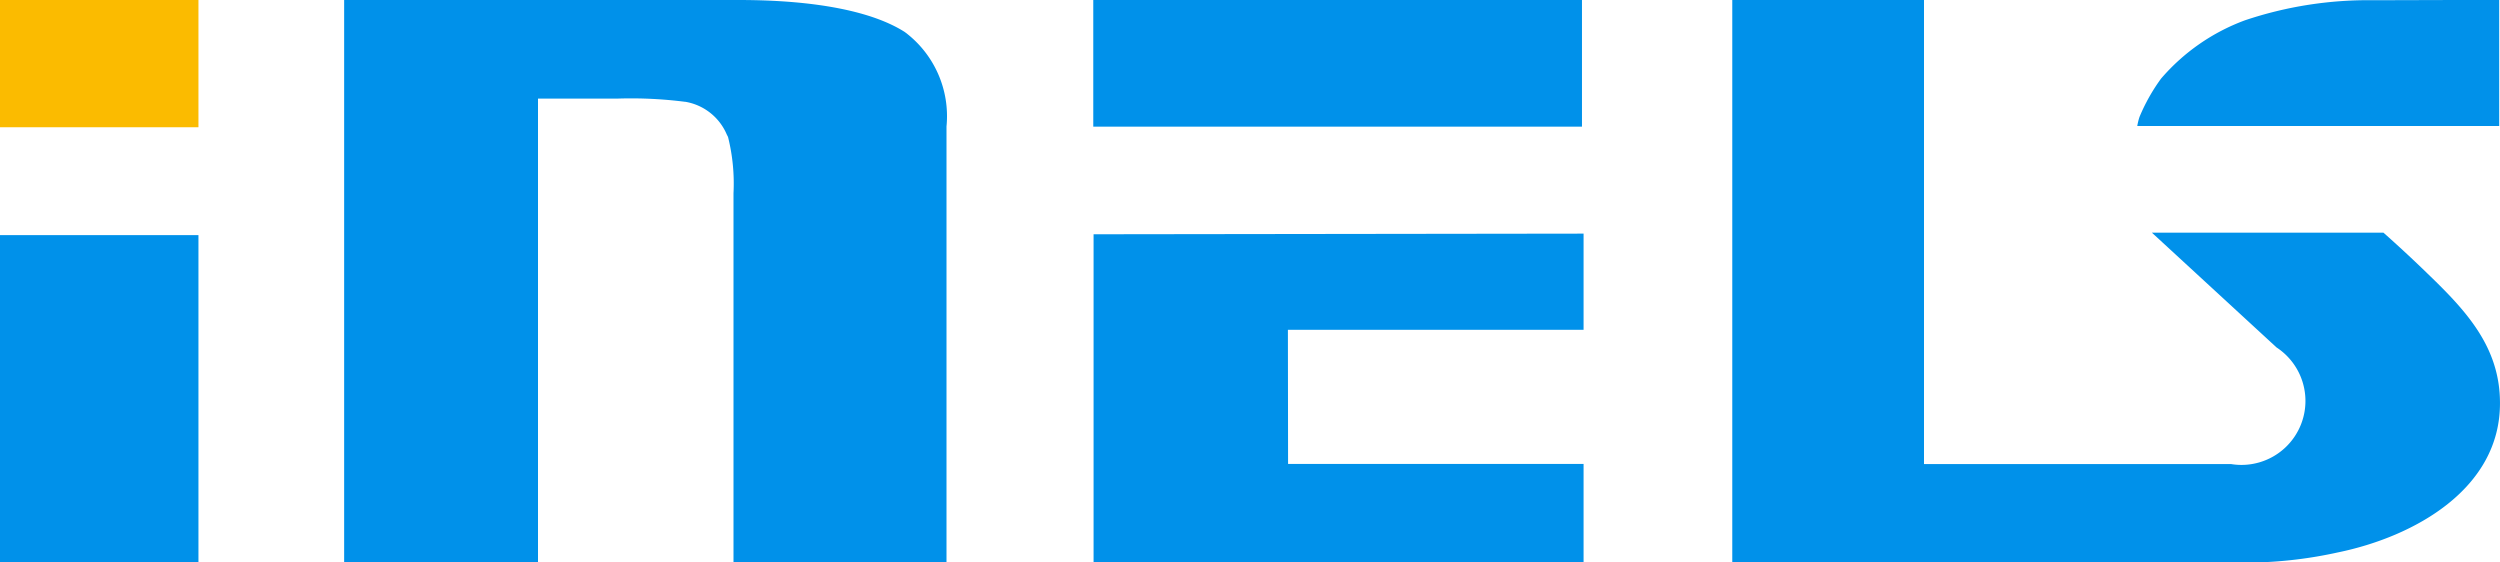
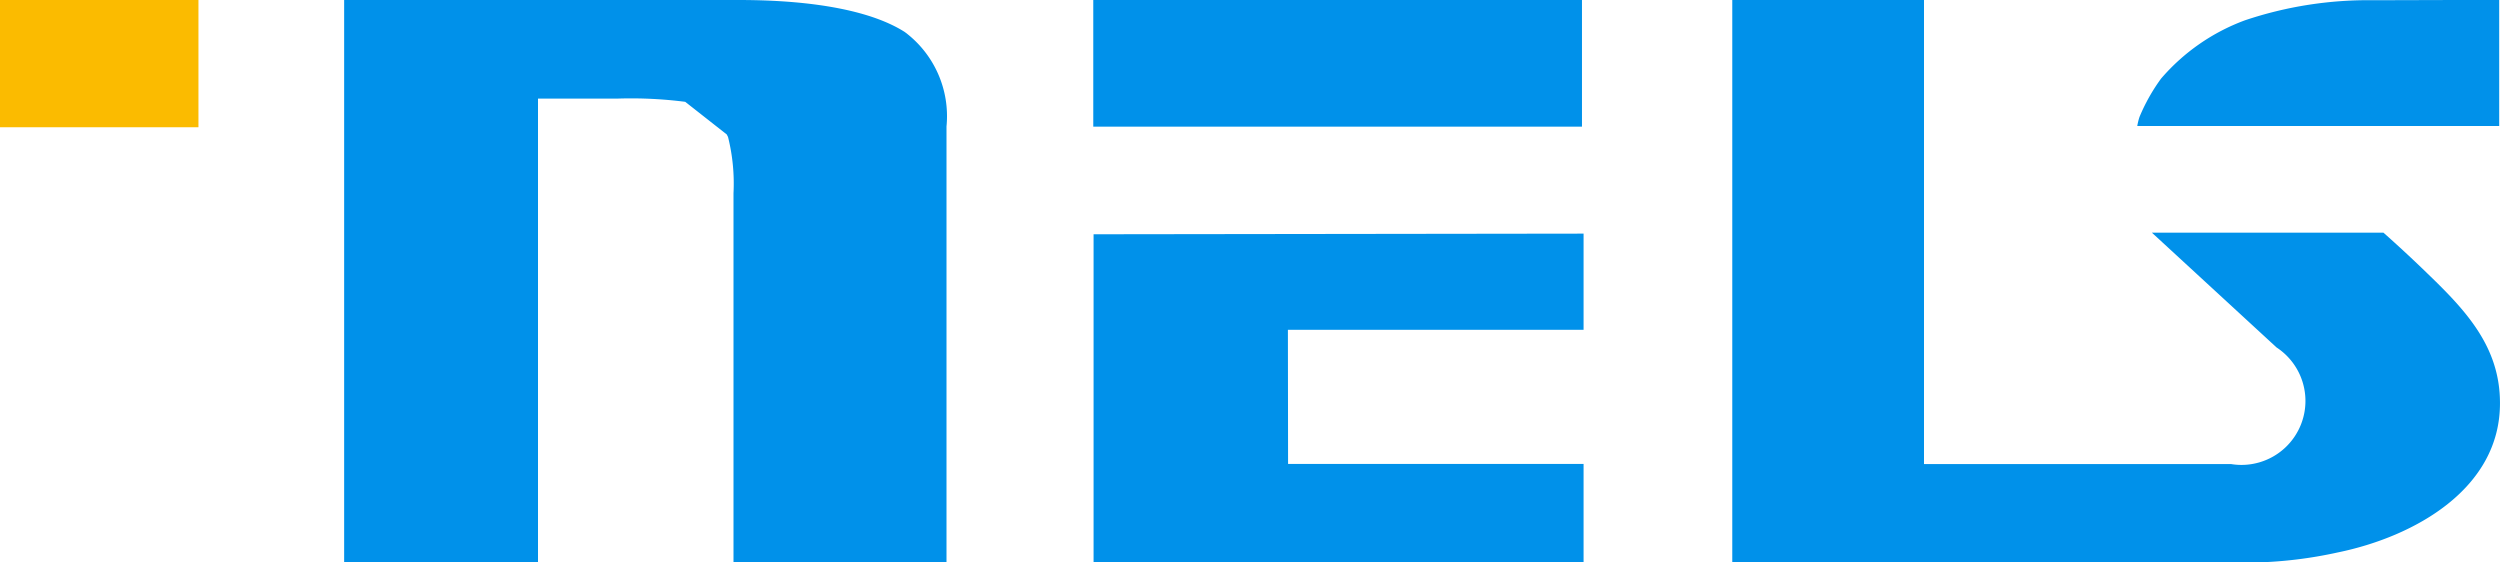
<svg xmlns="http://www.w3.org/2000/svg" id="Logo" width="100" height="22.5" viewBox="0 0 100 22.5">
-   <rect id="Rectangle_1470" data-name="Rectangle 1470" width="7.938" height="13.095" transform="translate(0 9.405)" fill="#0091ea" />
  <g id="Group_1701" data-name="Group 1701" transform="translate(13.766)">
-     <path id="Path_1199" data-name="Path 1199" d="M107.721,74.285h0a17.084,17.084,0,0,0-2.68-.13h-3.209V92.712H94.078v-22.5h15.77c3.2,0,5.409.486,6.653,1.279a4.2,4.2,0,0,1,1.671,3.781V92.712h-8.52V77.942a7.687,7.687,0,0,0-.219-2.252l-.051-.1a2.2,2.2,0,0,0-1.661-1.307" transform="translate(-94.078 -70.212)" fill="#0091ea" />
+     <path id="Path_1199" data-name="Path 1199" d="M107.721,74.285h0a17.084,17.084,0,0,0-2.68-.13h-3.209V92.712H94.078v-22.5h15.77c3.2,0,5.409.486,6.653,1.279a4.2,4.2,0,0,1,1.671,3.781V92.712h-8.52V77.942a7.687,7.687,0,0,0-.219-2.252l-.051-.1" transform="translate(-94.078 -70.212)" fill="#0091ea" />
  </g>
  <path id="Path_1200" data-name="Path 1200" d="M258.188,115.416v3.846H246.361l.007,5.367h11.82v3.942h-19.6V115.442Z" transform="translate(-194.845 -106.071)" fill="#0091ea" />
  <rect id="Rectangle_1471" data-name="Rectangle 1471" width="19.548" height="5.066" transform="translate(43.731)" fill="#0091ea" />
  <g id="Group_1702" data-name="Group 1702" transform="translate(69.291)">
    <path id="Path_1201" data-name="Path 1201" d="M454.306,75.251H439.83a2.377,2.377,0,0,1,.089-.361,7.416,7.416,0,0,1,.862-1.533,8.144,8.144,0,0,1,3.365-2.336,15.484,15.484,0,0,1,5.143-.8l5.018-.014v5.039Z" transform="translate(-423.63 -70.212)" fill="#0091ea" />
    <path id="Path_1202" data-name="Path 1202" d="M374.607,92.712h8.063a17.221,17.221,0,0,0,3.275-.4c3.083-.63,6.509-2.55,6.5-5.978,0-2.251-1.36-3.7-2.92-5.2-.89-.867-1.741-1.615-1.741-1.615h-9.262l4.985,4.59a2.559,2.559,0,0,1-1.816,4.666H369.406V70.212h-7.669v22.5h12.87Z" transform="translate(-361.737 -70.212)" fill="#0091ea" />
  </g>
  <rect id="Rectangle_1472" data-name="Rectangle 1472" width="7.938" height="5.09" fill="#fbbb00" />
</svg>